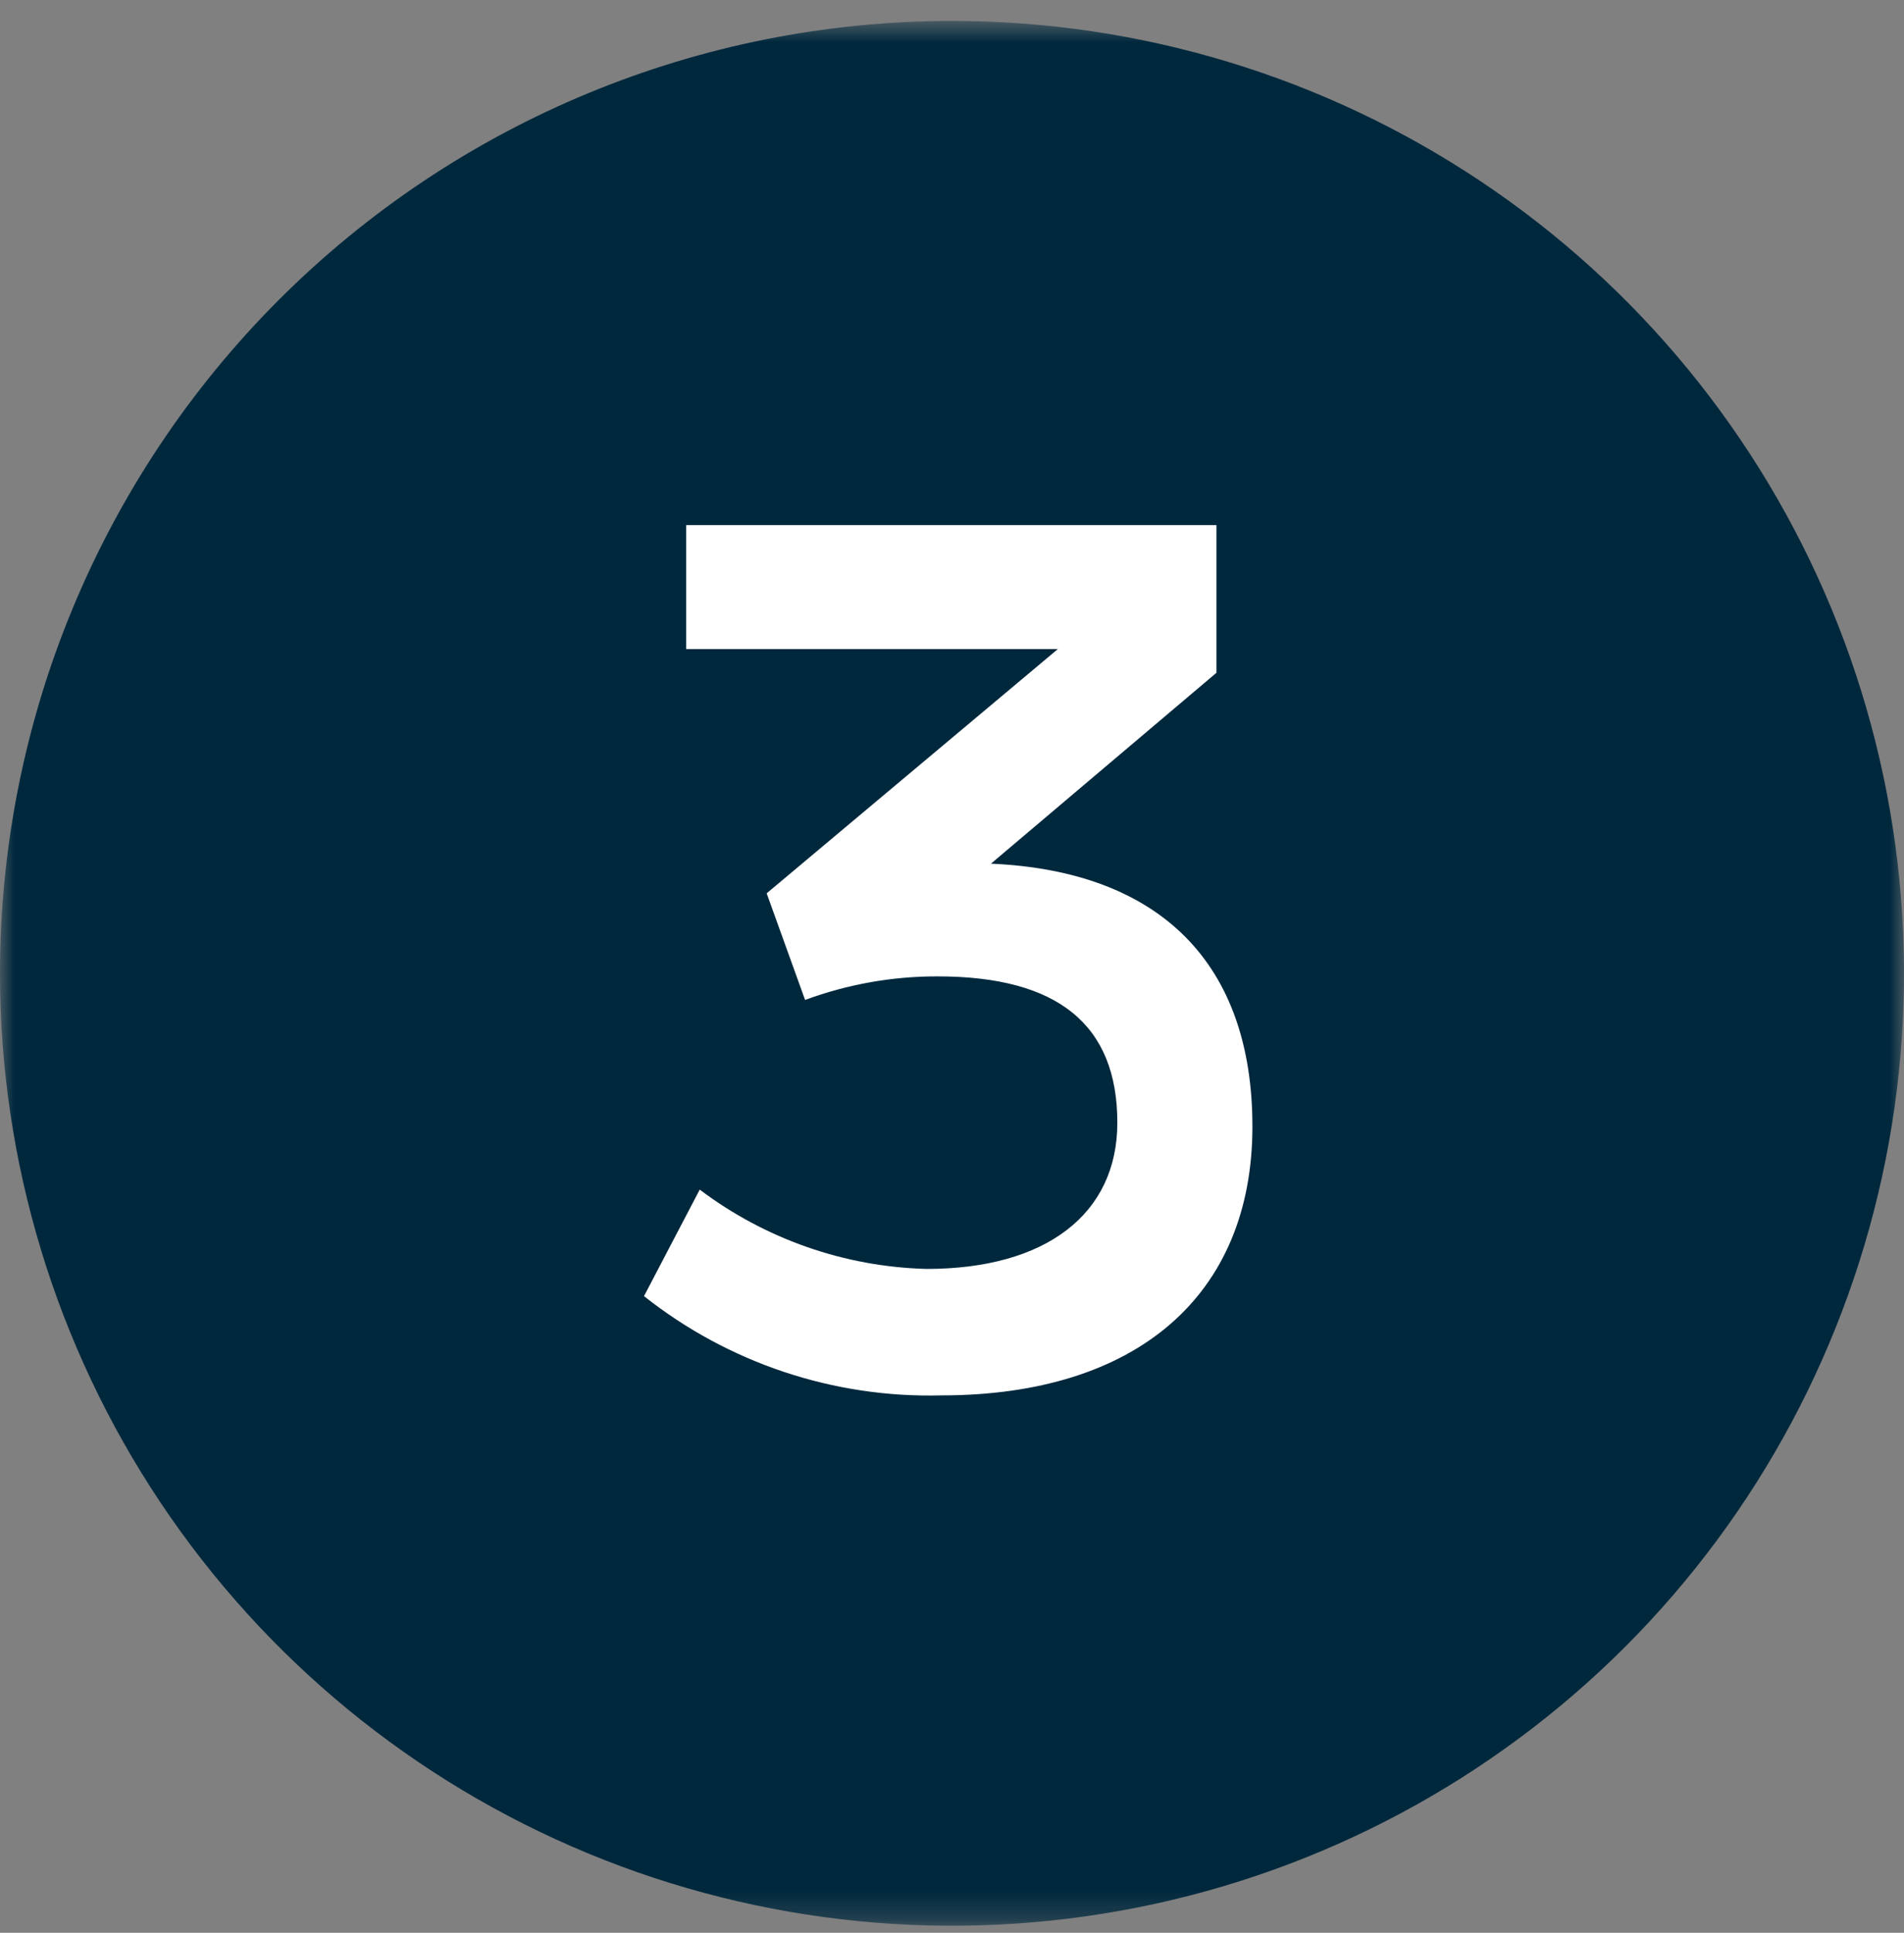
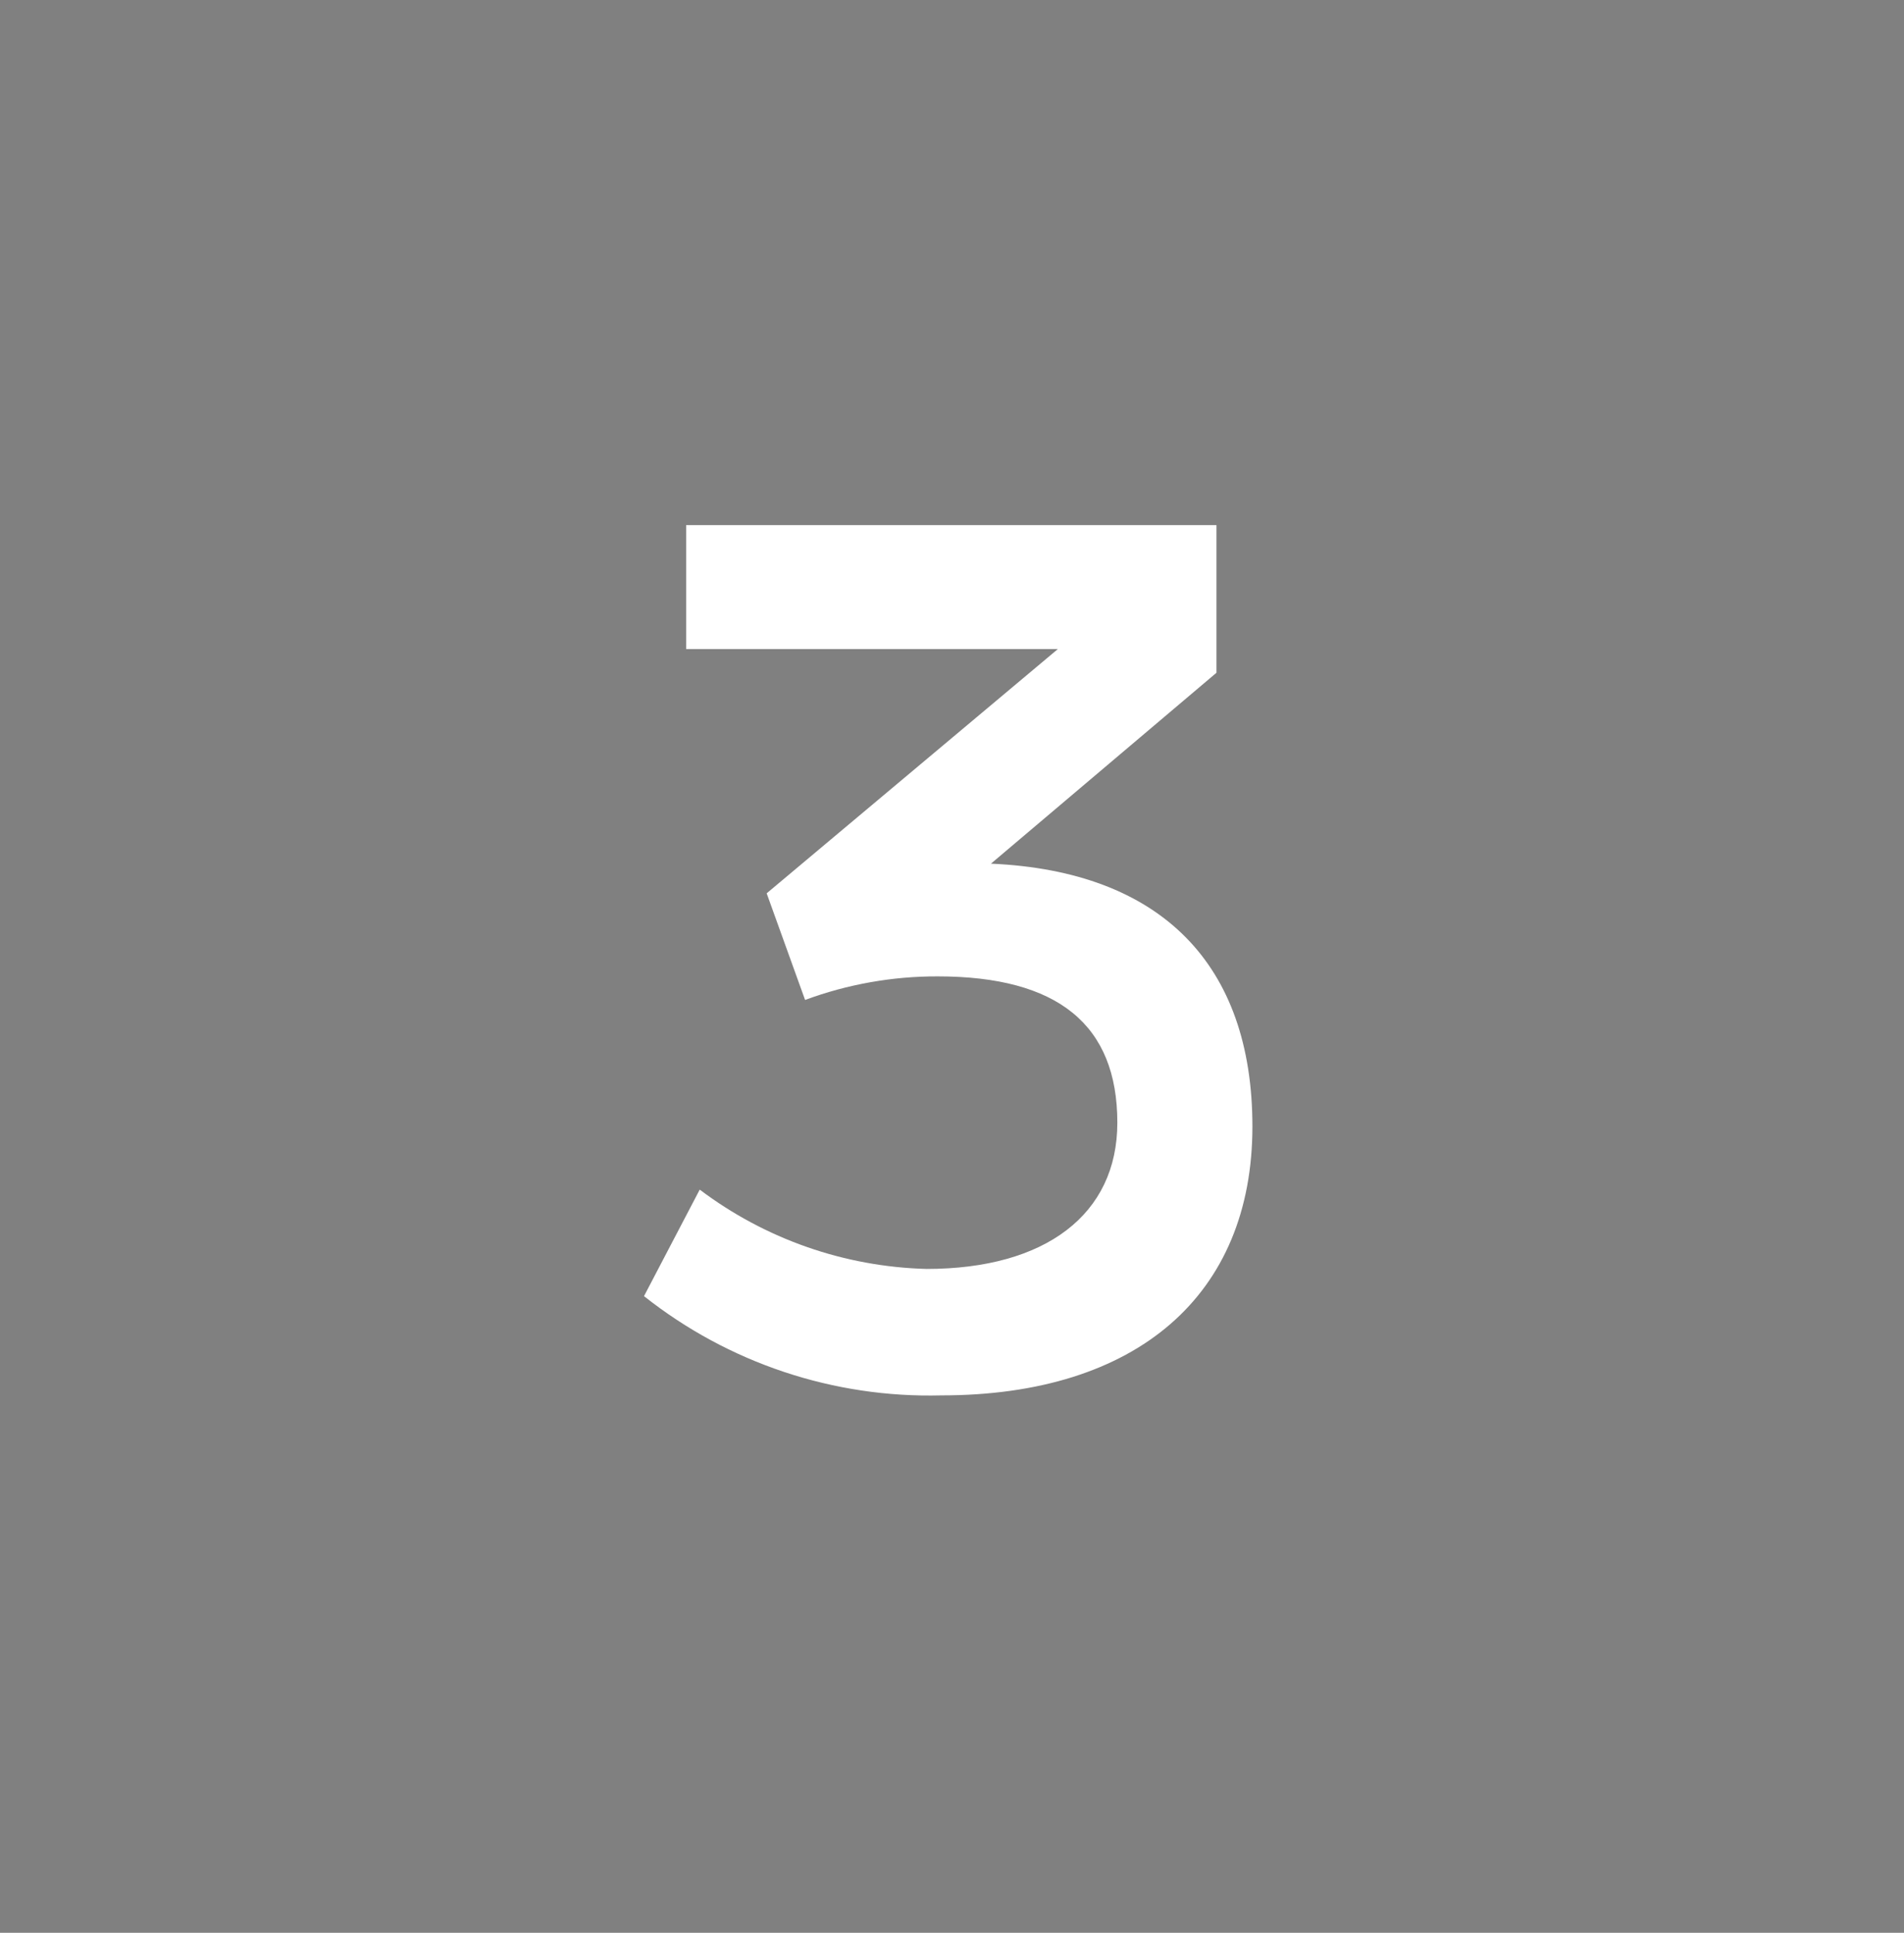
<svg xmlns="http://www.w3.org/2000/svg" width="68" height="69" viewBox="0 0 68 69" fill="none">
  <rect x="0" y="0" width="68" height="69" fill="#808080" stroke="none" />
  <mask id="mask0_3104_489" style="mask-type:luminance" maskUnits="userSpaceOnUse" x="0" y="0" width="68" height="69">
    <path d="M68 0.747H0V68.747H68V0.747Z" fill="white" />
  </mask>
  <g mask="url(#mask0_3104_489)">
-     <path d="M34 0.747C40.725 0.747 47.298 2.741 52.889 6.477C58.481 10.213 62.839 15.523 65.412 21.736C67.985 27.949 68.659 34.785 67.347 41.38C66.035 47.976 62.797 54.034 58.042 58.789C53.287 63.544 47.228 66.782 40.633 68.094C34.038 69.406 27.201 68.733 20.989 66.159C14.776 63.586 9.466 59.228 5.73 53.637C1.994 48.045 0 41.472 0 34.747C0 25.73 3.582 17.082 9.958 10.706C16.335 4.329 24.983 0.747 34 0.747Z" fill="#00283D" />
    <path d="M33.621 49.814C40.613 49.814 44.729 46.229 44.729 40.214C44.729 34.414 41.454 31.098 35.391 30.832L43.445 24.017V18.747H24.505V23.171H37.781L27.381 31.891L28.753 35.697C30.268 35.137 31.872 34.852 33.488 34.856C37.781 34.856 39.905 36.582 39.905 40.078C39.905 43.353 37.338 45.3 33.09 45.3C30.161 45.223 27.329 44.233 24.99 42.468L23 46.271C26.016 48.66 29.775 49.914 33.621 49.814Z" fill="white" />
  </g>
</svg>